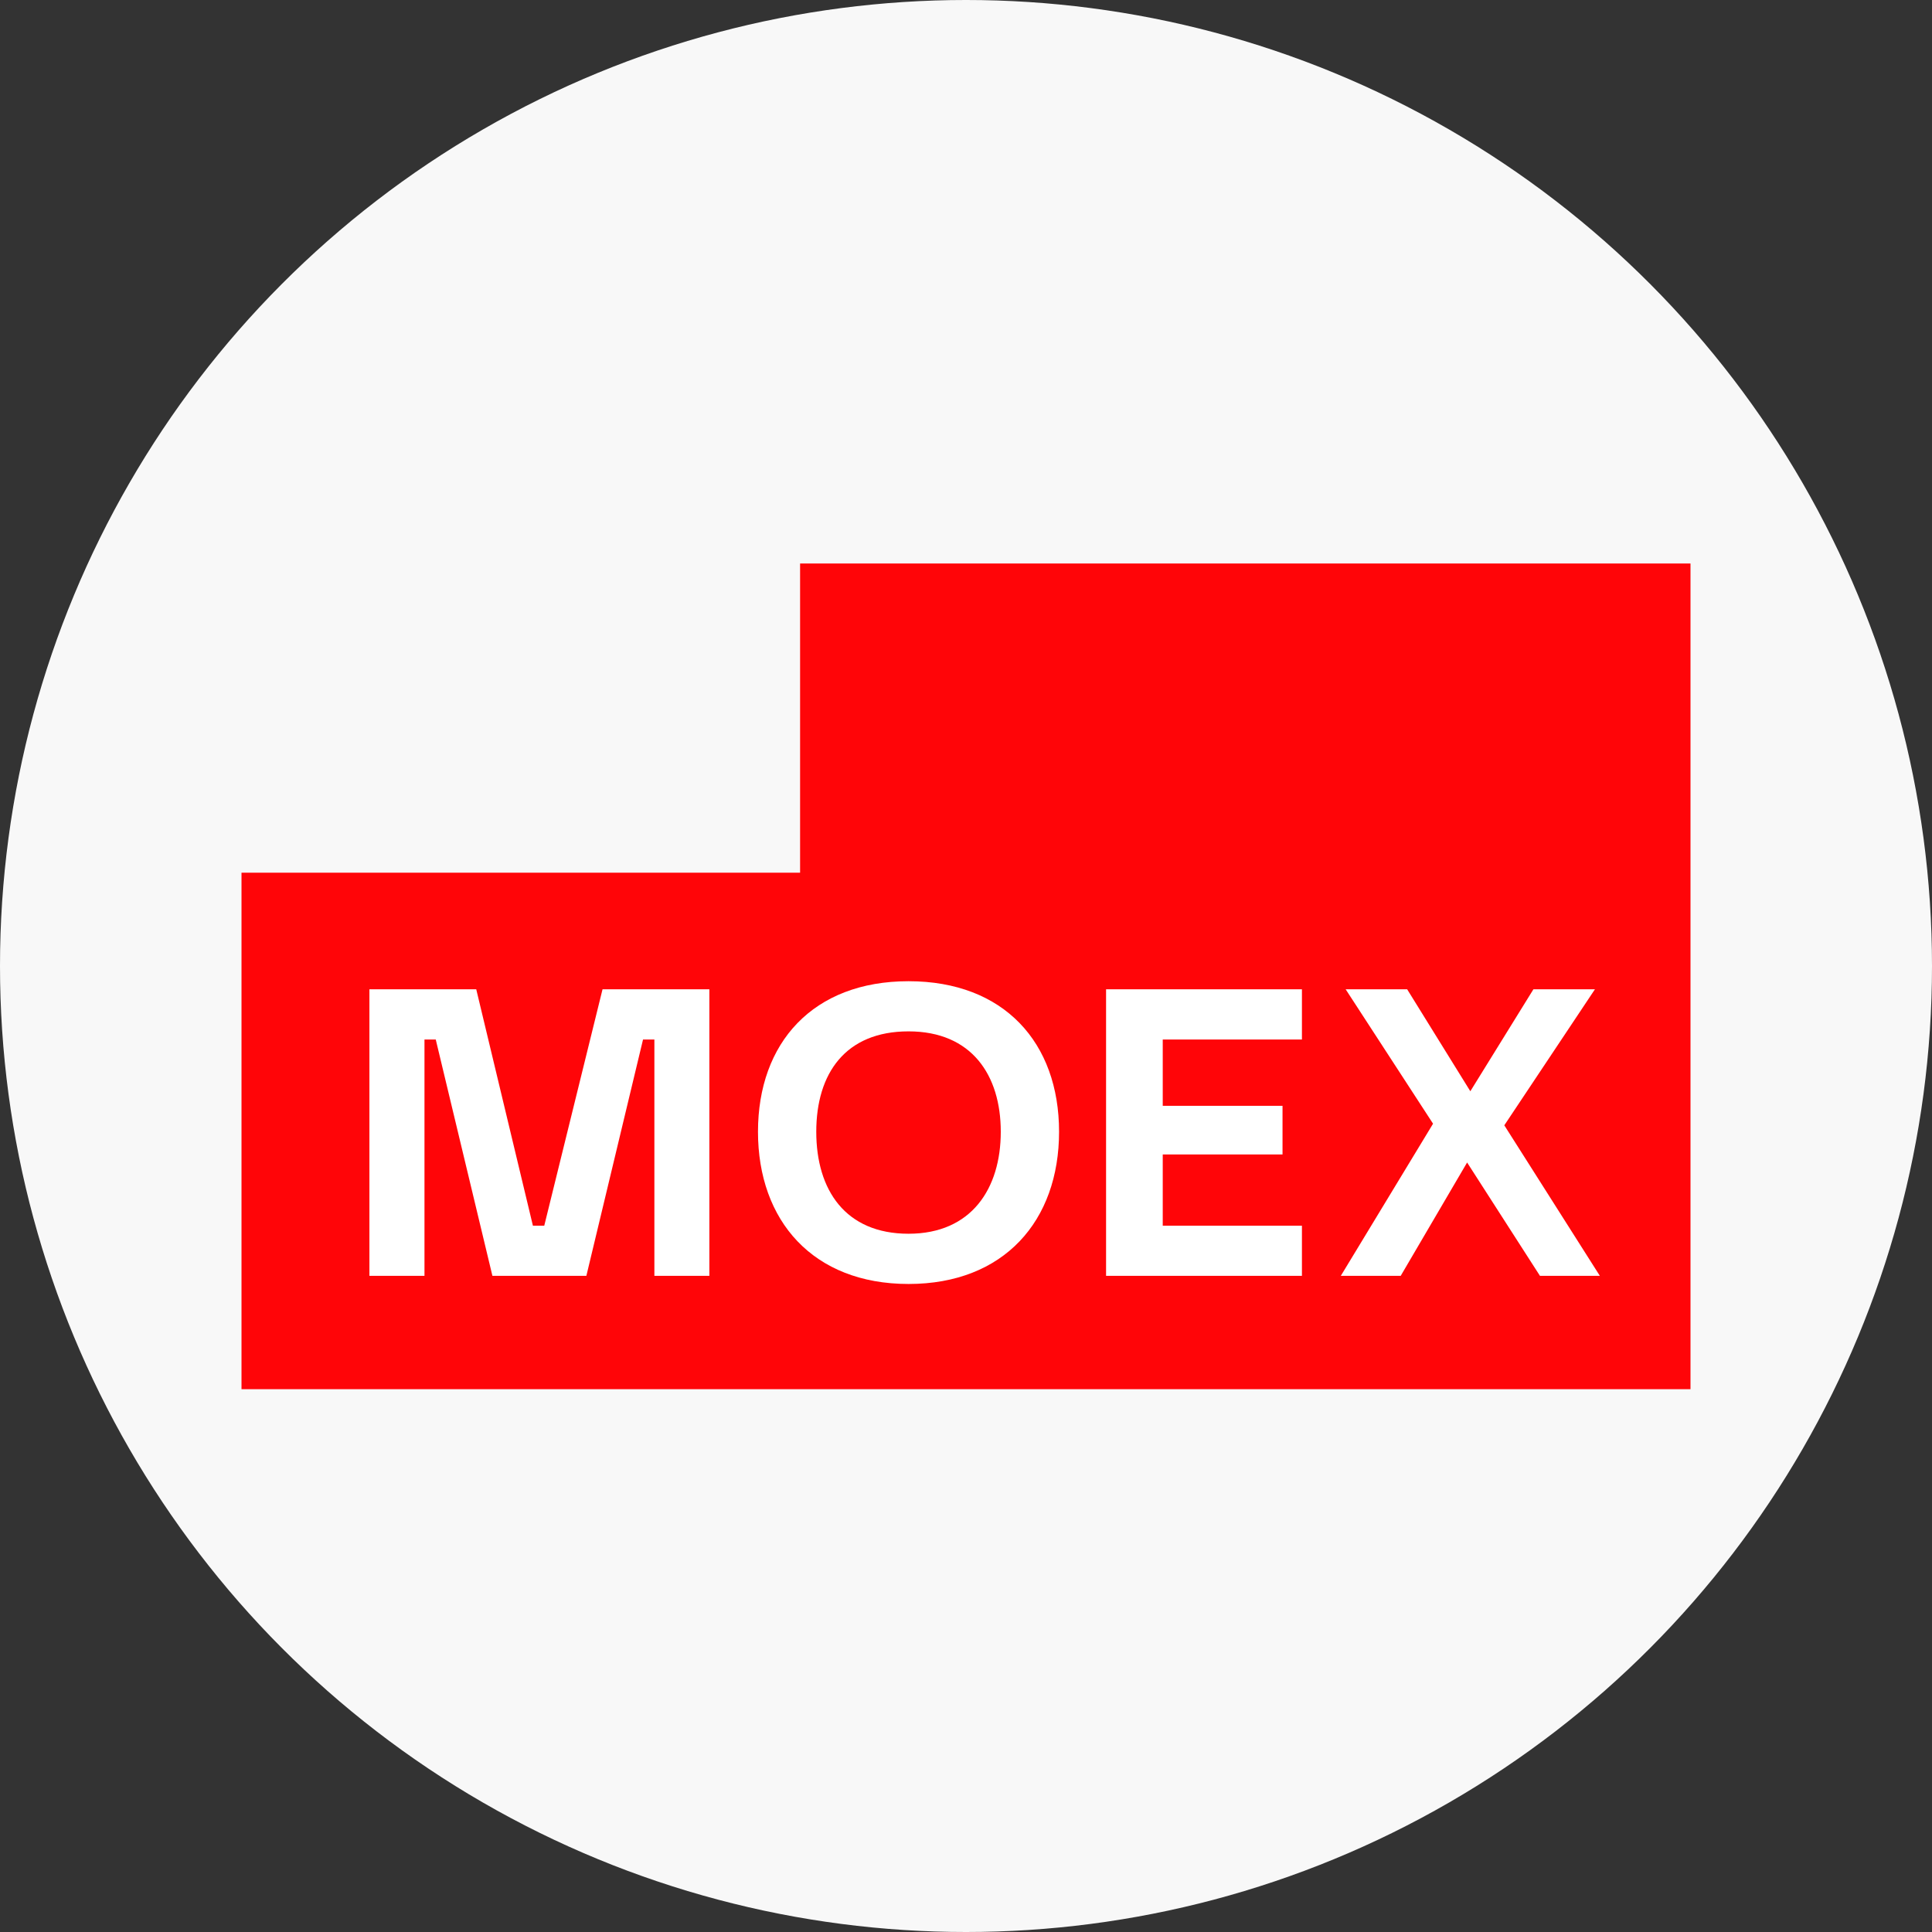
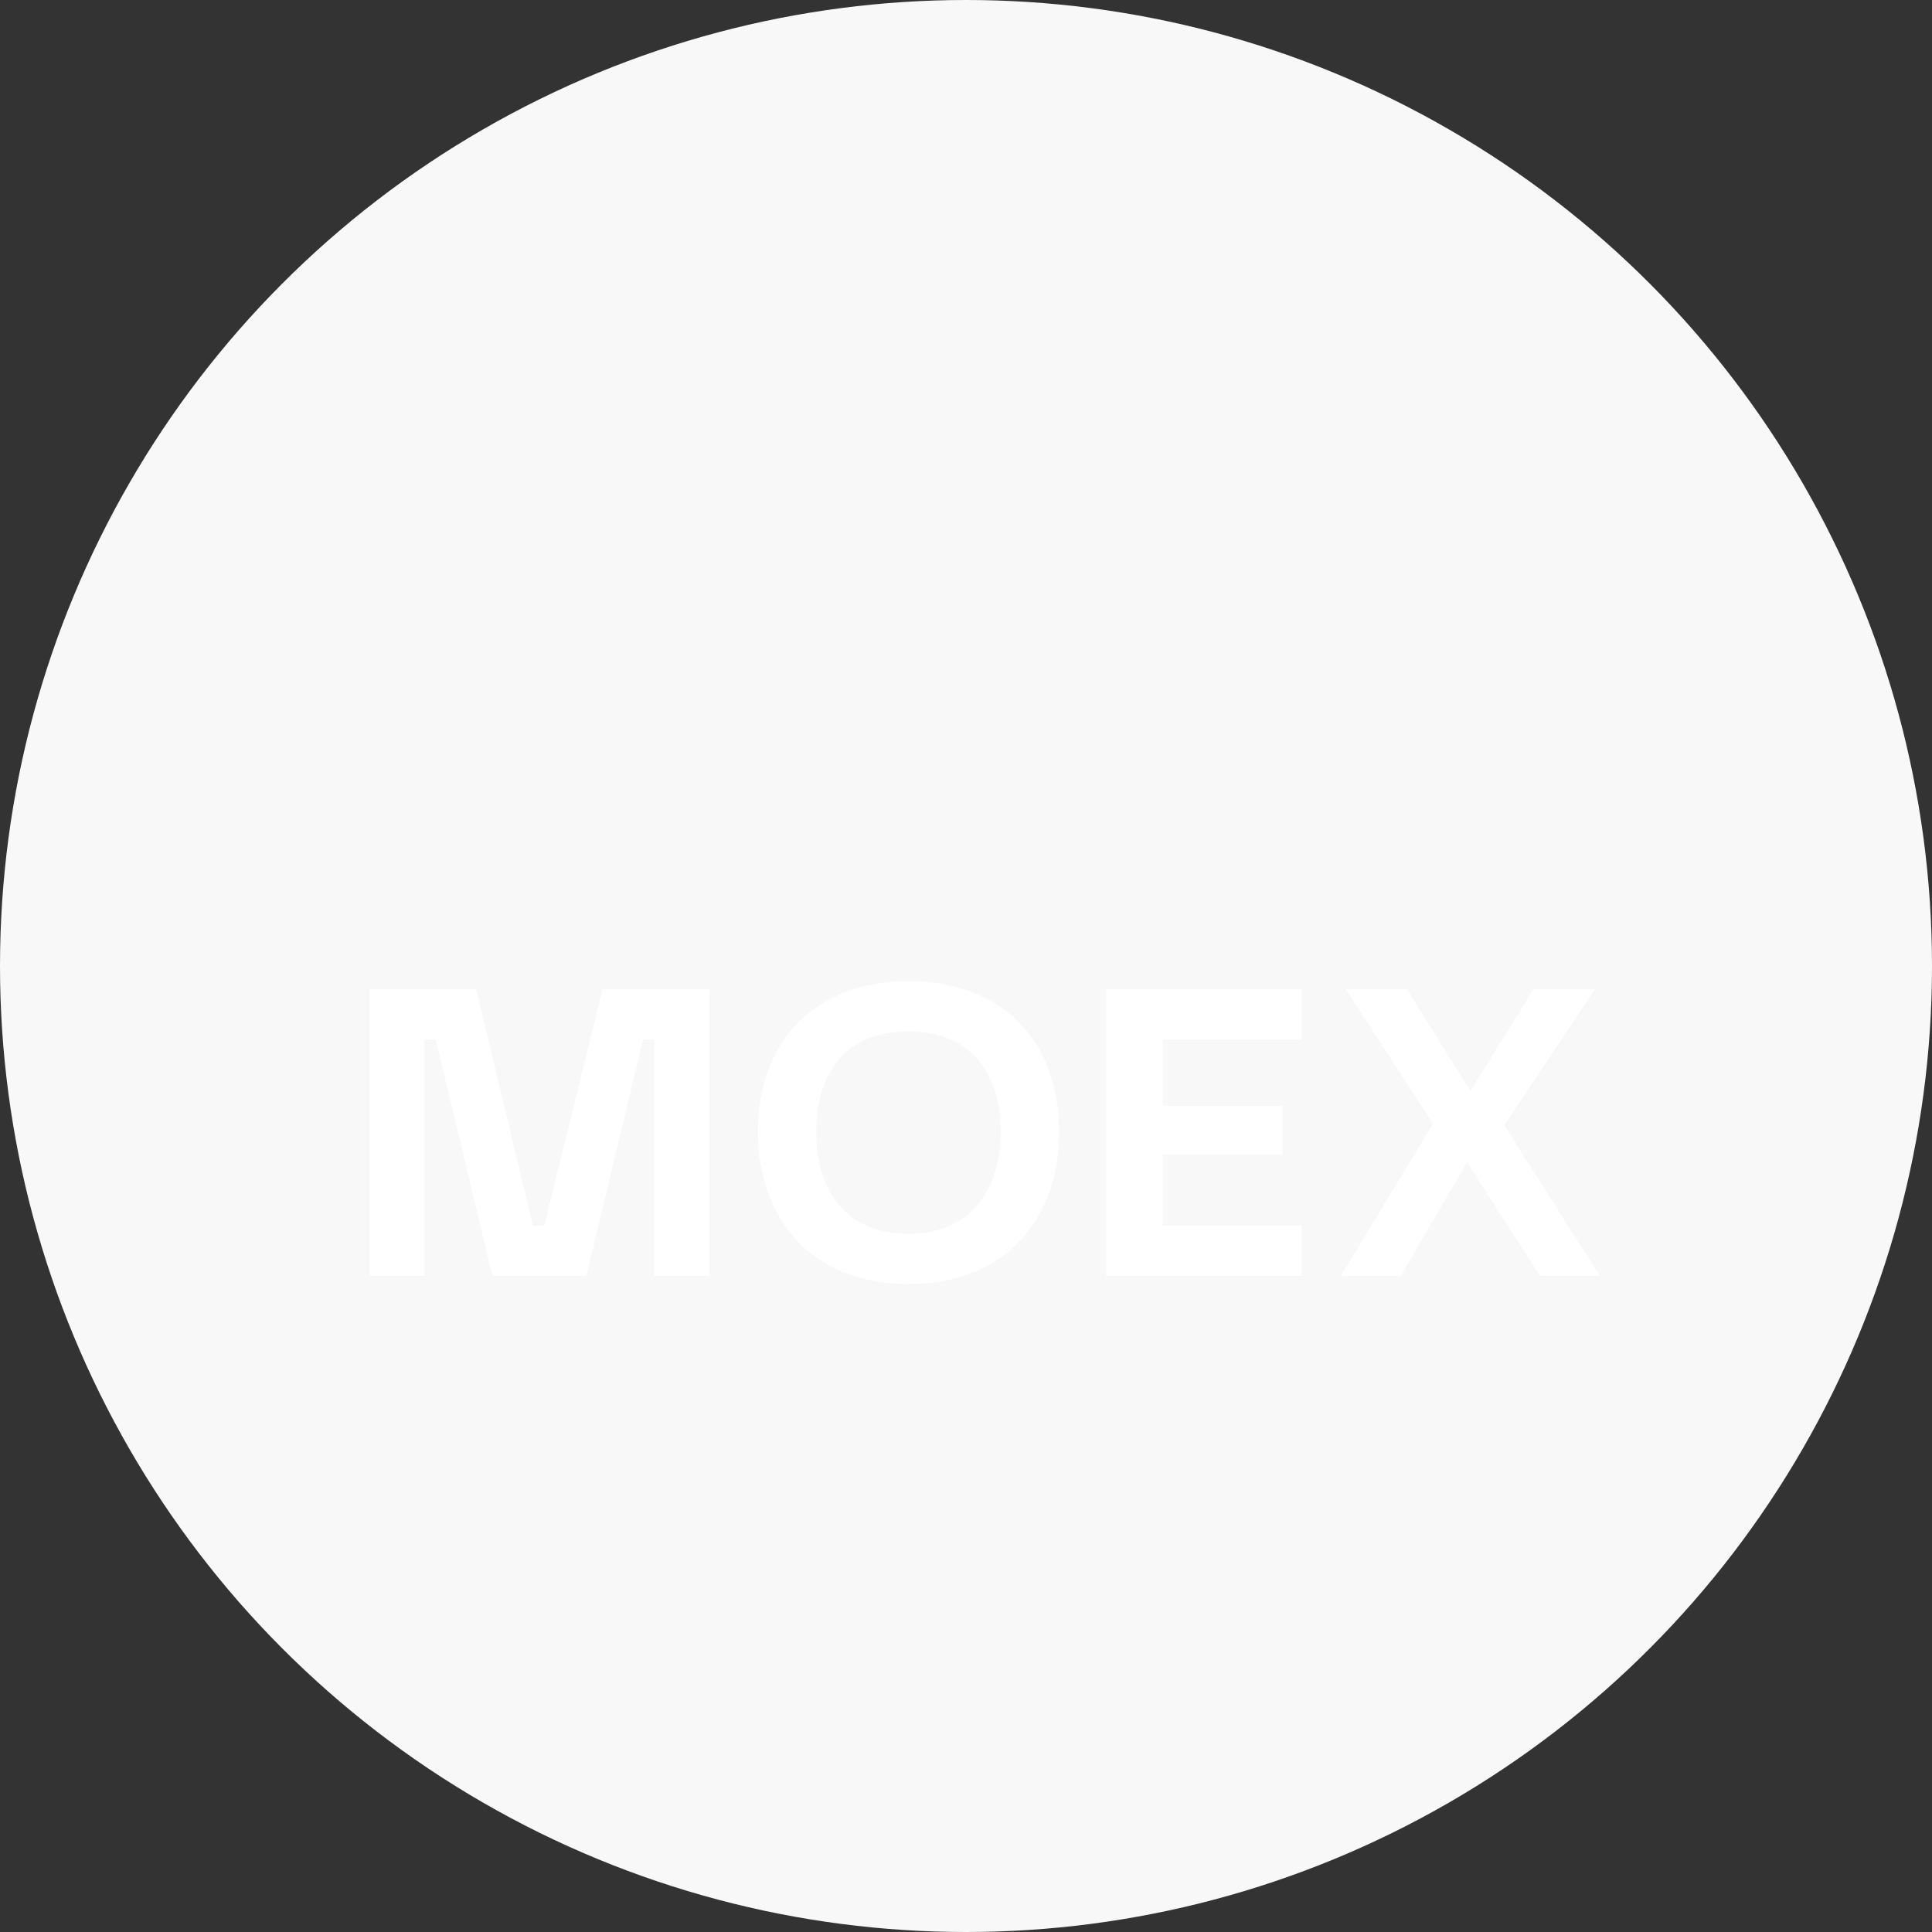
<svg xmlns="http://www.w3.org/2000/svg" width="24" height="24" viewBox="0 0 24 24" fill="none">
  <rect x="0" y="0" width="24" height="24" fill="#333333" stroke="none" />
  <circle cx="12" cy="12" r="12" fill="#F8F8F8" />
-   <path d="M3 17.257V10.841H9.939V7H21V17.257H3Z" fill="#FF0508" />
  <path d="M6.761 15.226H6.62L5.916 12.289H4.589V15.849H5.273V12.913H5.413L6.117 15.849H7.284L7.988 12.913H8.129V15.849H8.812V12.289H7.485L6.761 15.226ZM13.74 15.849H16.173V15.226H14.444V14.341H15.932V13.737H14.444V12.913H16.173V12.289H13.74V15.849ZM11.286 15.326C10.502 15.326 10.14 14.783 10.14 14.059C10.14 13.335 10.502 12.812 11.286 12.812C12.07 12.812 12.432 13.355 12.432 14.059C12.432 14.763 12.07 15.326 11.286 15.326ZM11.286 12.189C10.1 12.189 9.416 12.953 9.416 14.059C9.416 15.165 10.1 15.95 11.286 15.95C12.473 15.95 13.156 15.165 13.156 14.059C13.156 12.953 12.473 12.189 11.286 12.189ZM16.656 15.849H17.4L18.225 14.441L19.13 15.849H19.874L18.687 13.979L19.813 12.289H19.049L18.265 13.556L17.48 12.289H16.716L17.802 13.959L16.656 15.849Z" fill="white" />
</svg>